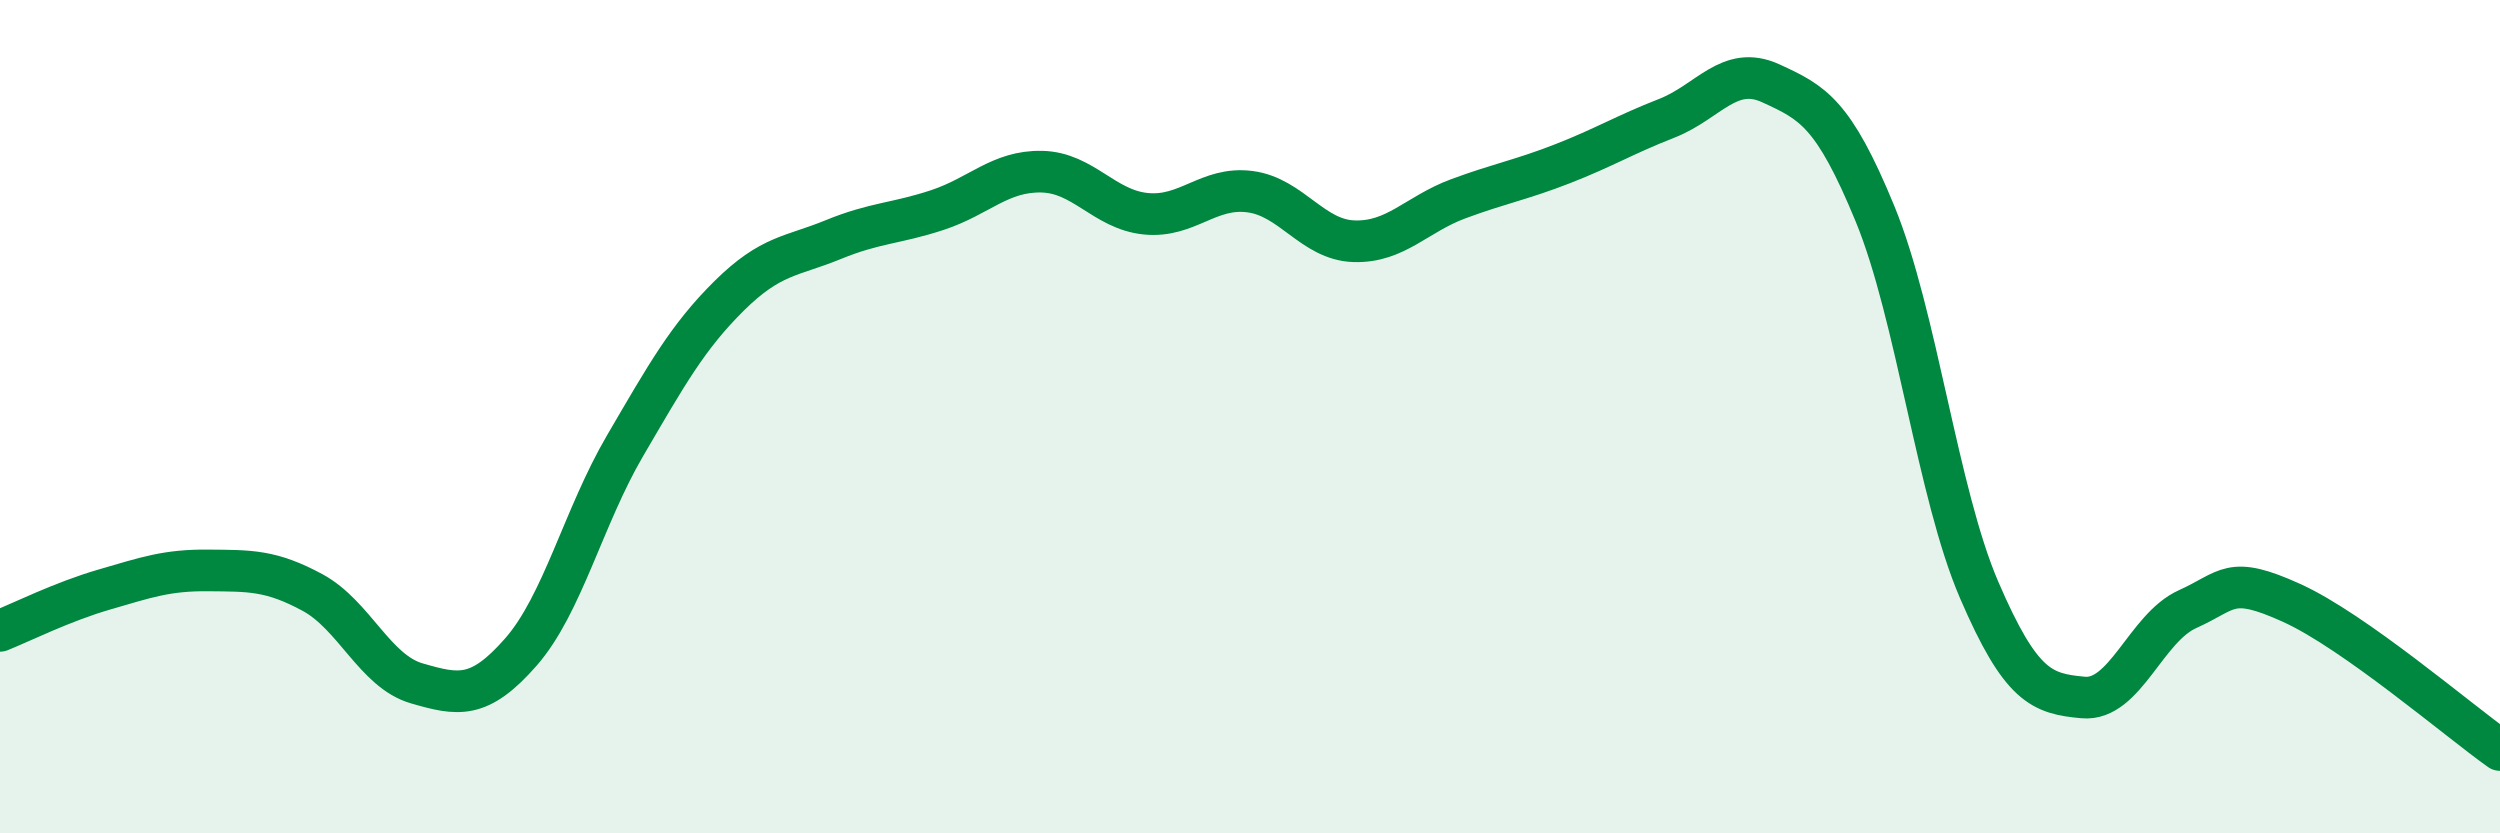
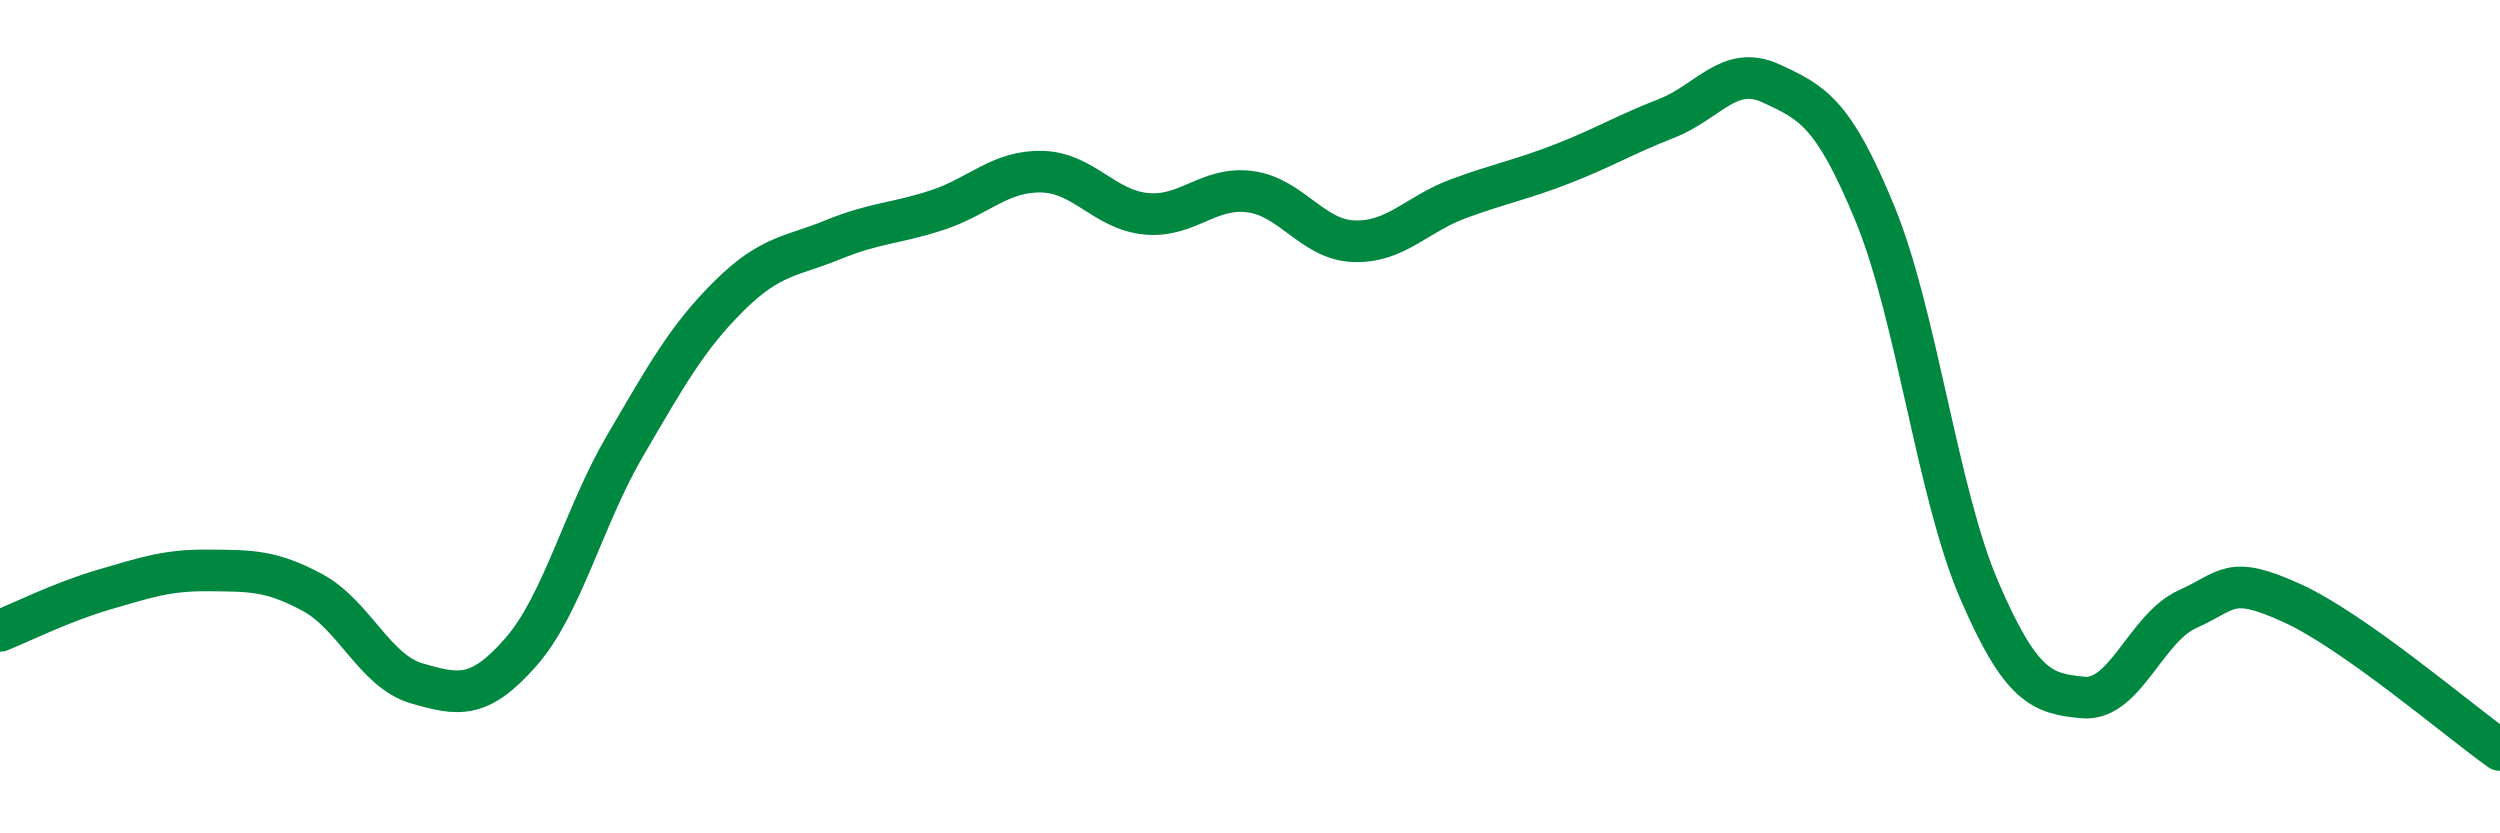
<svg xmlns="http://www.w3.org/2000/svg" width="60" height="20" viewBox="0 0 60 20">
-   <path d="M 0,15.14 C 0.5,14.94 1.5,14.44 2.5,14.15 C 3.5,13.86 4,13.68 5,13.69 C 6,13.7 6.5,13.68 7.5,14.22 C 8.5,14.76 9,16.11 10,16.4 C 11,16.69 11.5,16.79 12.5,15.65 C 13.5,14.51 14,12.41 15,10.7 C 16,8.99 16.5,8.09 17.5,7.1 C 18.5,6.11 19,6.16 20,5.75 C 21,5.34 21.5,5.37 22.5,5.04 C 23.5,4.71 24,4.1 25,4.12 C 26,4.14 26.5,5.03 27.5,5.13 C 28.5,5.23 29,4.47 30,4.6 C 31,4.73 31.5,5.76 32.5,5.79 C 33.5,5.82 34,5.14 35,4.77 C 36,4.4 36.5,4.32 37.5,3.93 C 38.5,3.54 39,3.23 40,2.84 C 41,2.45 41.5,1.54 42.5,2 C 43.5,2.46 44,2.7 45,5.13 C 46,7.56 46.5,11.84 47.5,14.16 C 48.5,16.48 49,16.65 50,16.74 C 51,16.83 51.5,15.07 52.5,14.62 C 53.5,14.17 53.5,13.79 55,14.47 C 56.5,15.15 59,17.29 60,18L60 20L0 20Z" fill="#008740" opacity="0.1" stroke-linecap="round" stroke-linejoin="round" />
  <path d="M 0,15.14 C 0.5,14.94 1.5,14.44 2.5,14.15 C 3.5,13.86 4,13.68 5,13.69 C 6,13.7 6.5,13.68 7.5,14.22 C 8.5,14.76 9,16.11 10,16.4 C 11,16.69 11.5,16.79 12.5,15.65 C 13.5,14.51 14,12.41 15,10.7 C 16,8.99 16.5,8.09 17.5,7.1 C 18.5,6.11 19,6.16 20,5.75 C 21,5.34 21.5,5.37 22.5,5.04 C 23.5,4.71 24,4.1 25,4.12 C 26,4.14 26.5,5.03 27.5,5.13 C 28.5,5.23 29,4.47 30,4.6 C 31,4.73 31.5,5.76 32.5,5.79 C 33.5,5.82 34,5.14 35,4.77 C 36,4.4 36.5,4.32 37.5,3.93 C 38.5,3.54 39,3.23 40,2.84 C 41,2.45 41.5,1.54 42.5,2 C 43.5,2.46 44,2.7 45,5.13 C 46,7.56 46.5,11.84 47.5,14.16 C 48.5,16.48 49,16.65 50,16.74 C 51,16.83 51.5,15.07 52.5,14.62 C 53.5,14.17 53.5,13.79 55,14.47 C 56.5,15.15 59,17.29 60,18" stroke="#008740" stroke-width="1" fill="none" stroke-linecap="round" stroke-linejoin="round" />
</svg>